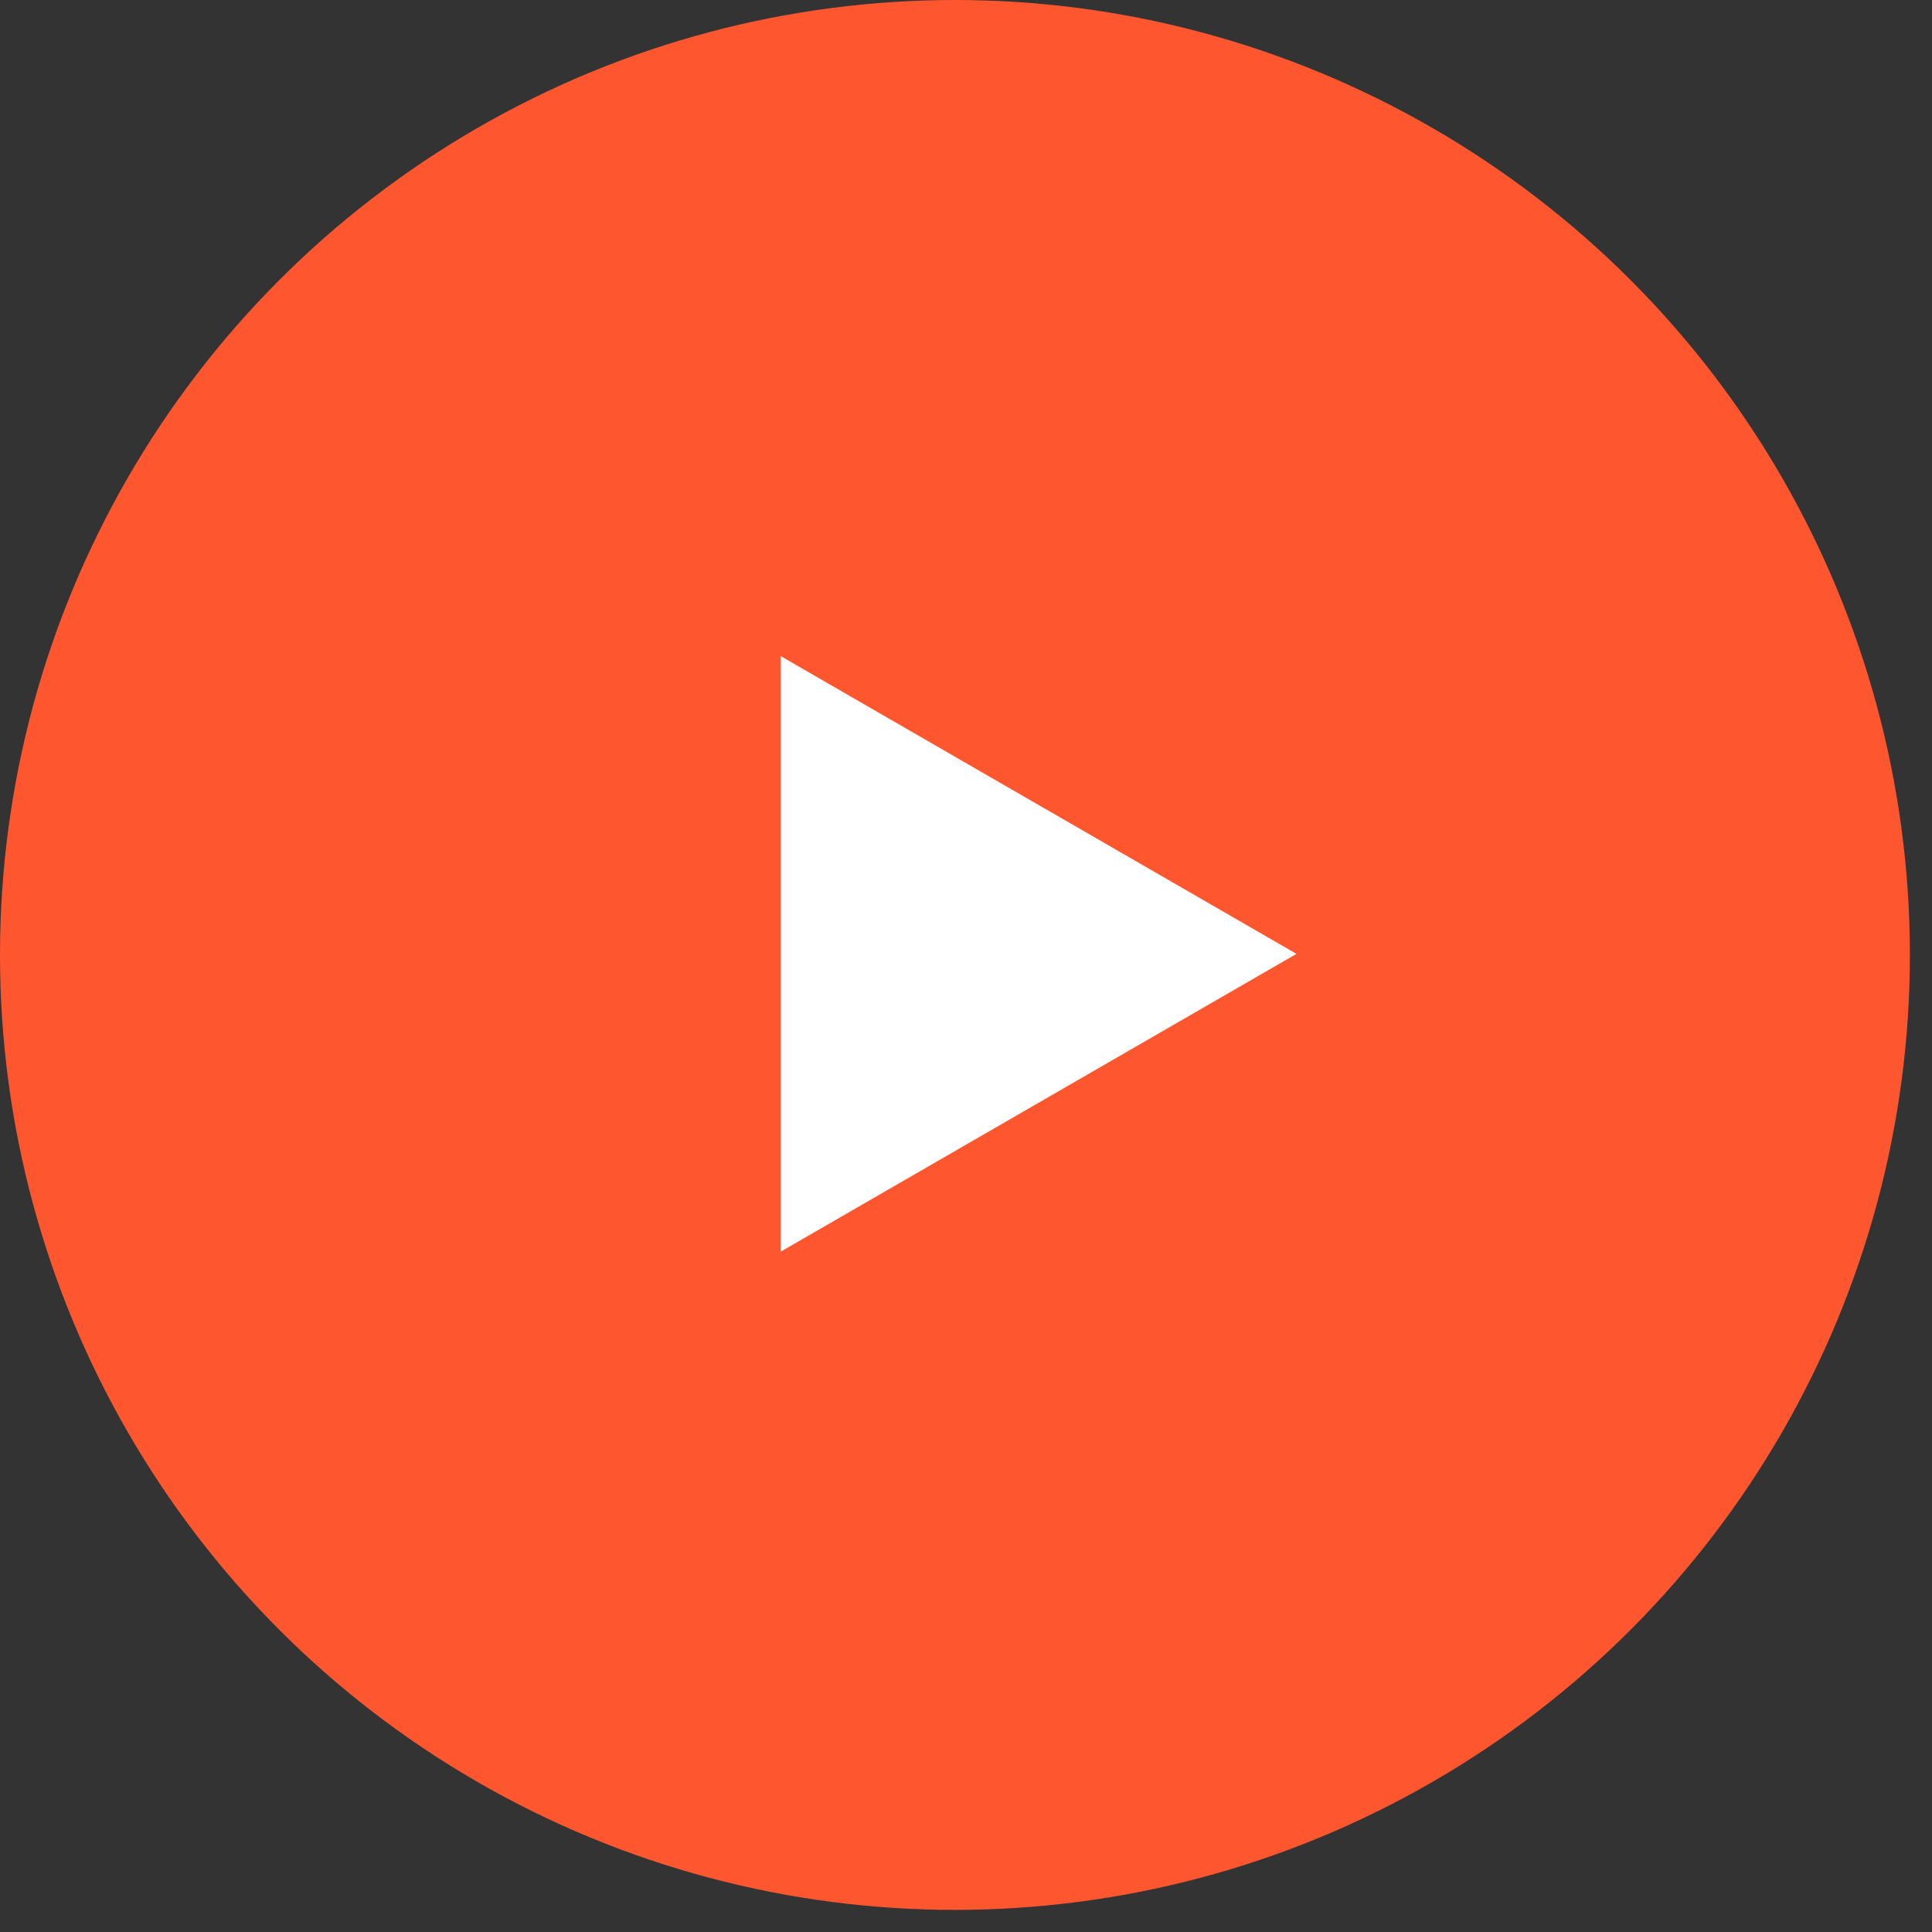
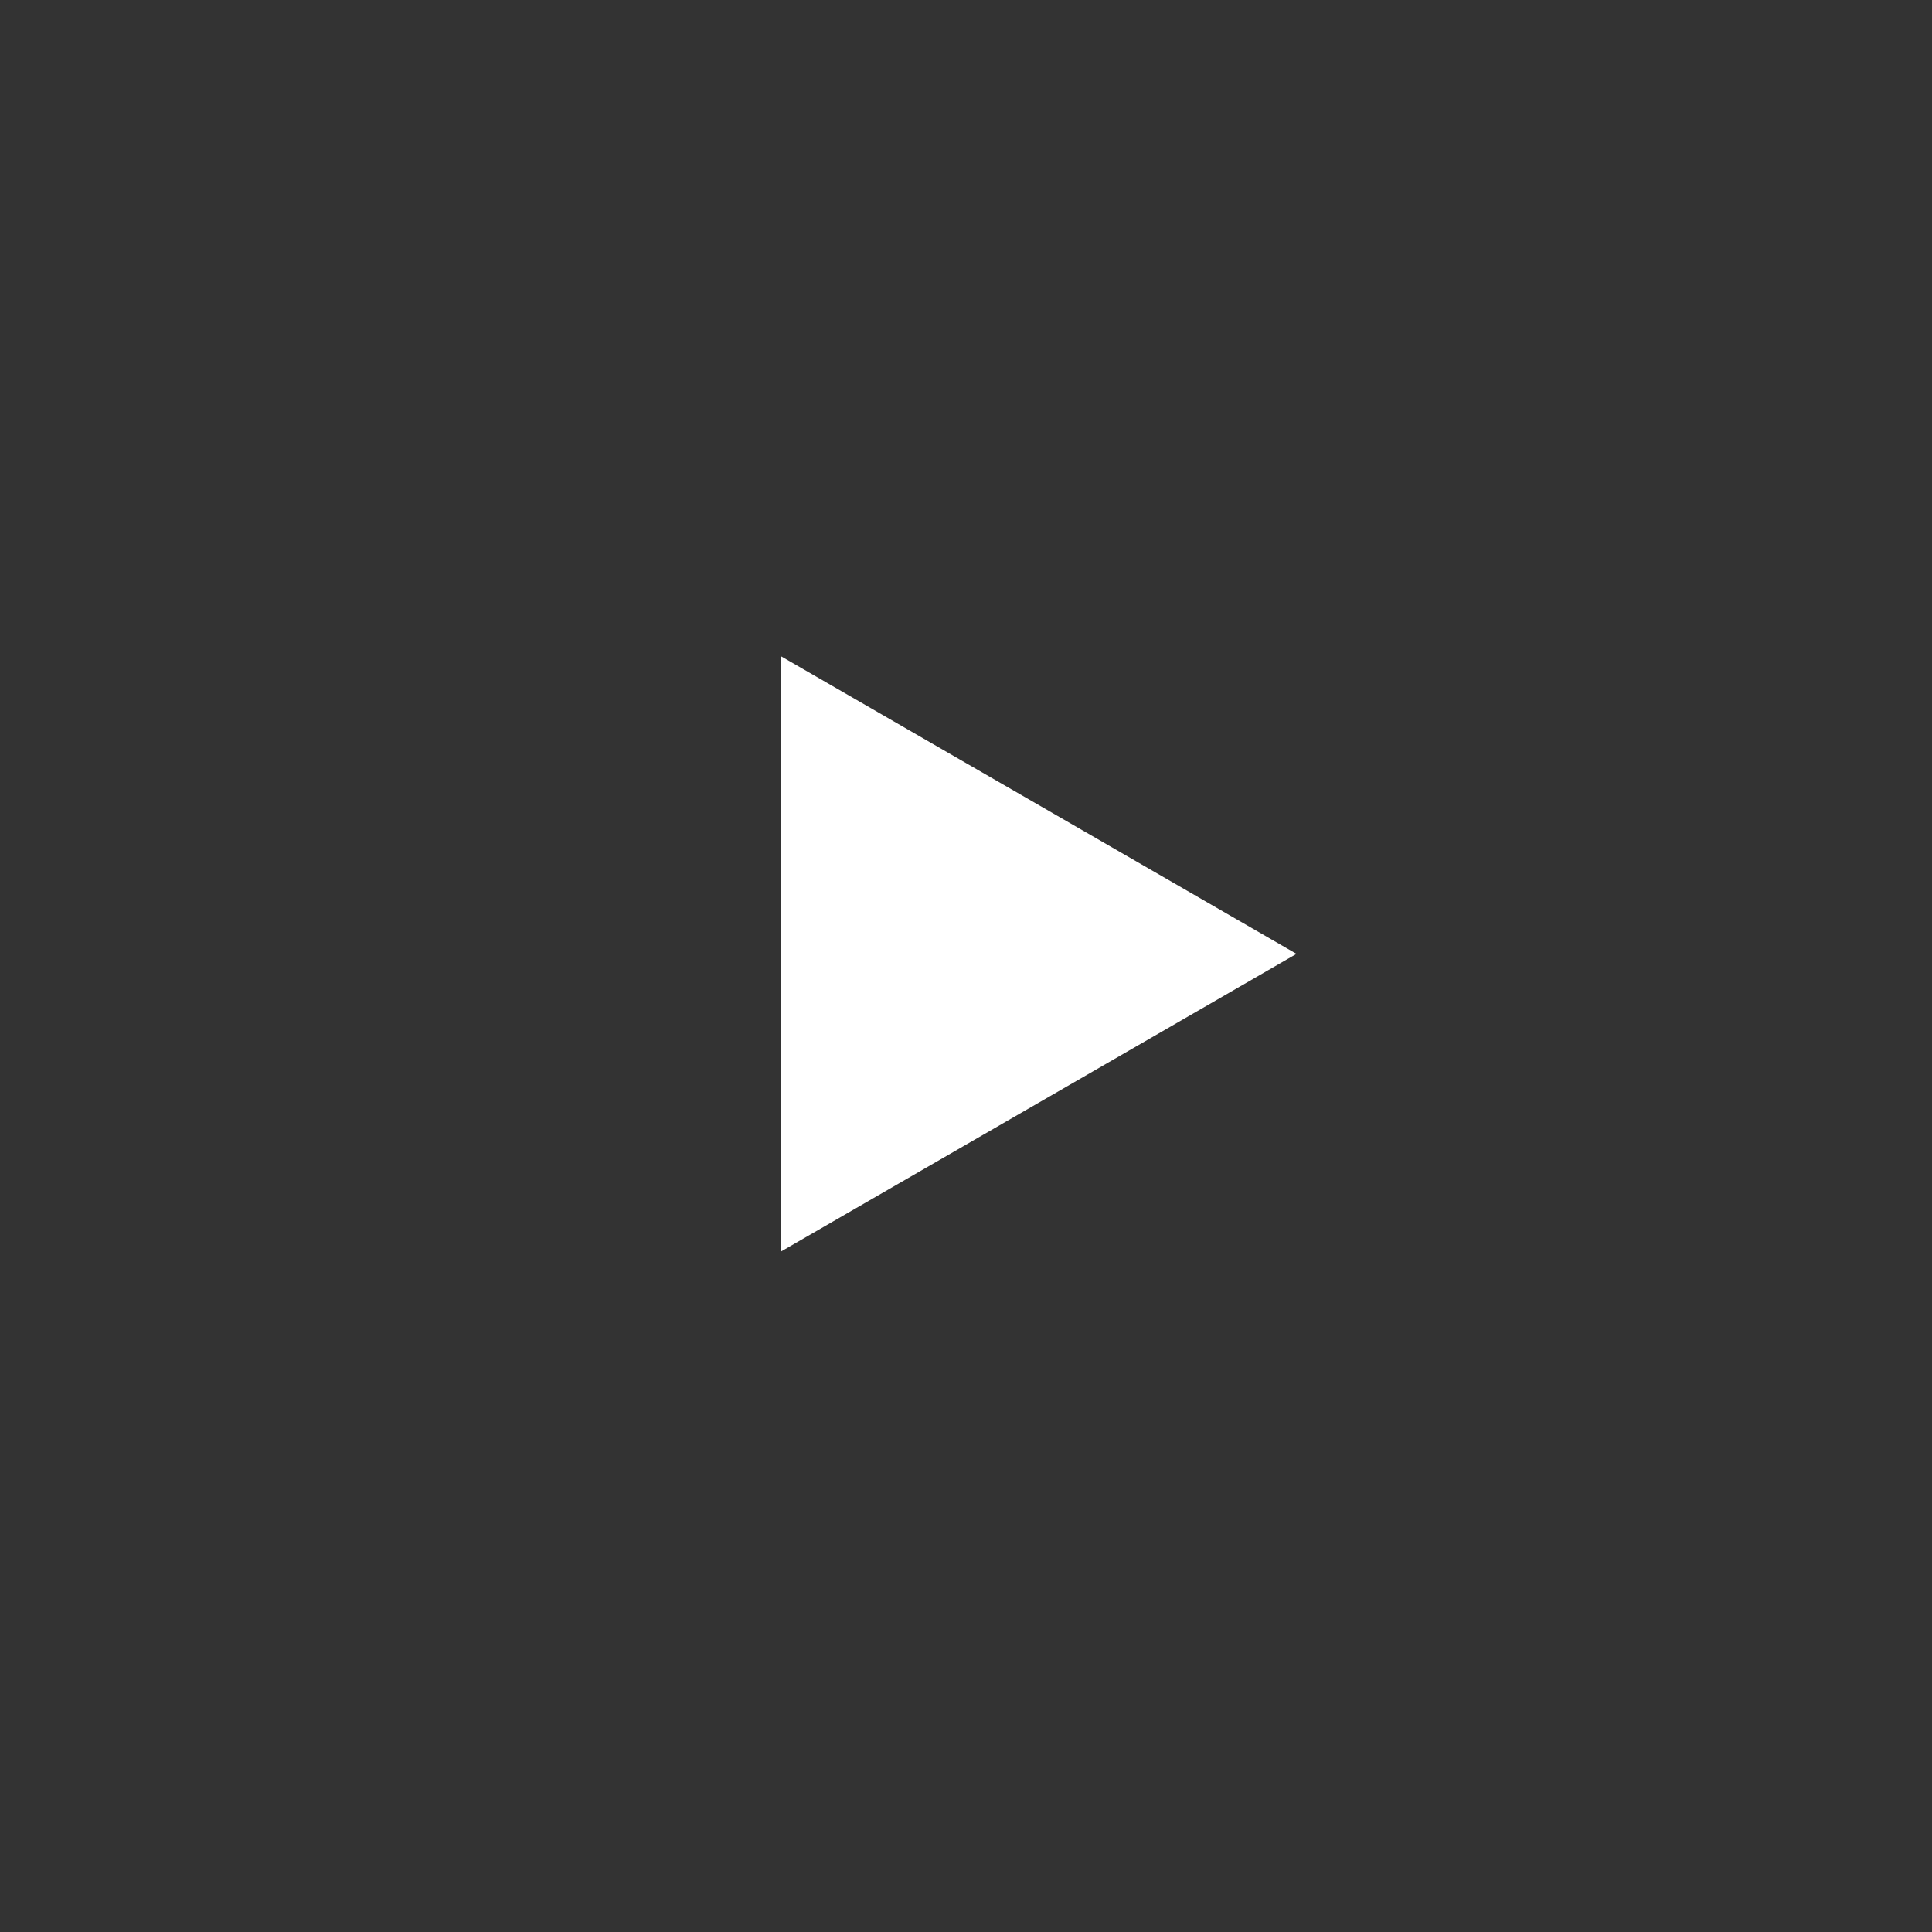
<svg xmlns="http://www.w3.org/2000/svg" width="76" height="76" viewBox="0 0 76 76" fill="none">
  <rect x="0" y="0" width="76" height="76" fill="#333333" stroke="none" />
-   <circle cx="37.565" cy="37.565" r="37.565" fill="#FE5730" />
-   <path d="M51 37.523L30.715 49.235L30.715 25.812L51 37.523Z" fill="white" />
+   <path d="M51 37.523L30.715 49.235L30.715 25.812L51 37.523" fill="white" />
</svg>